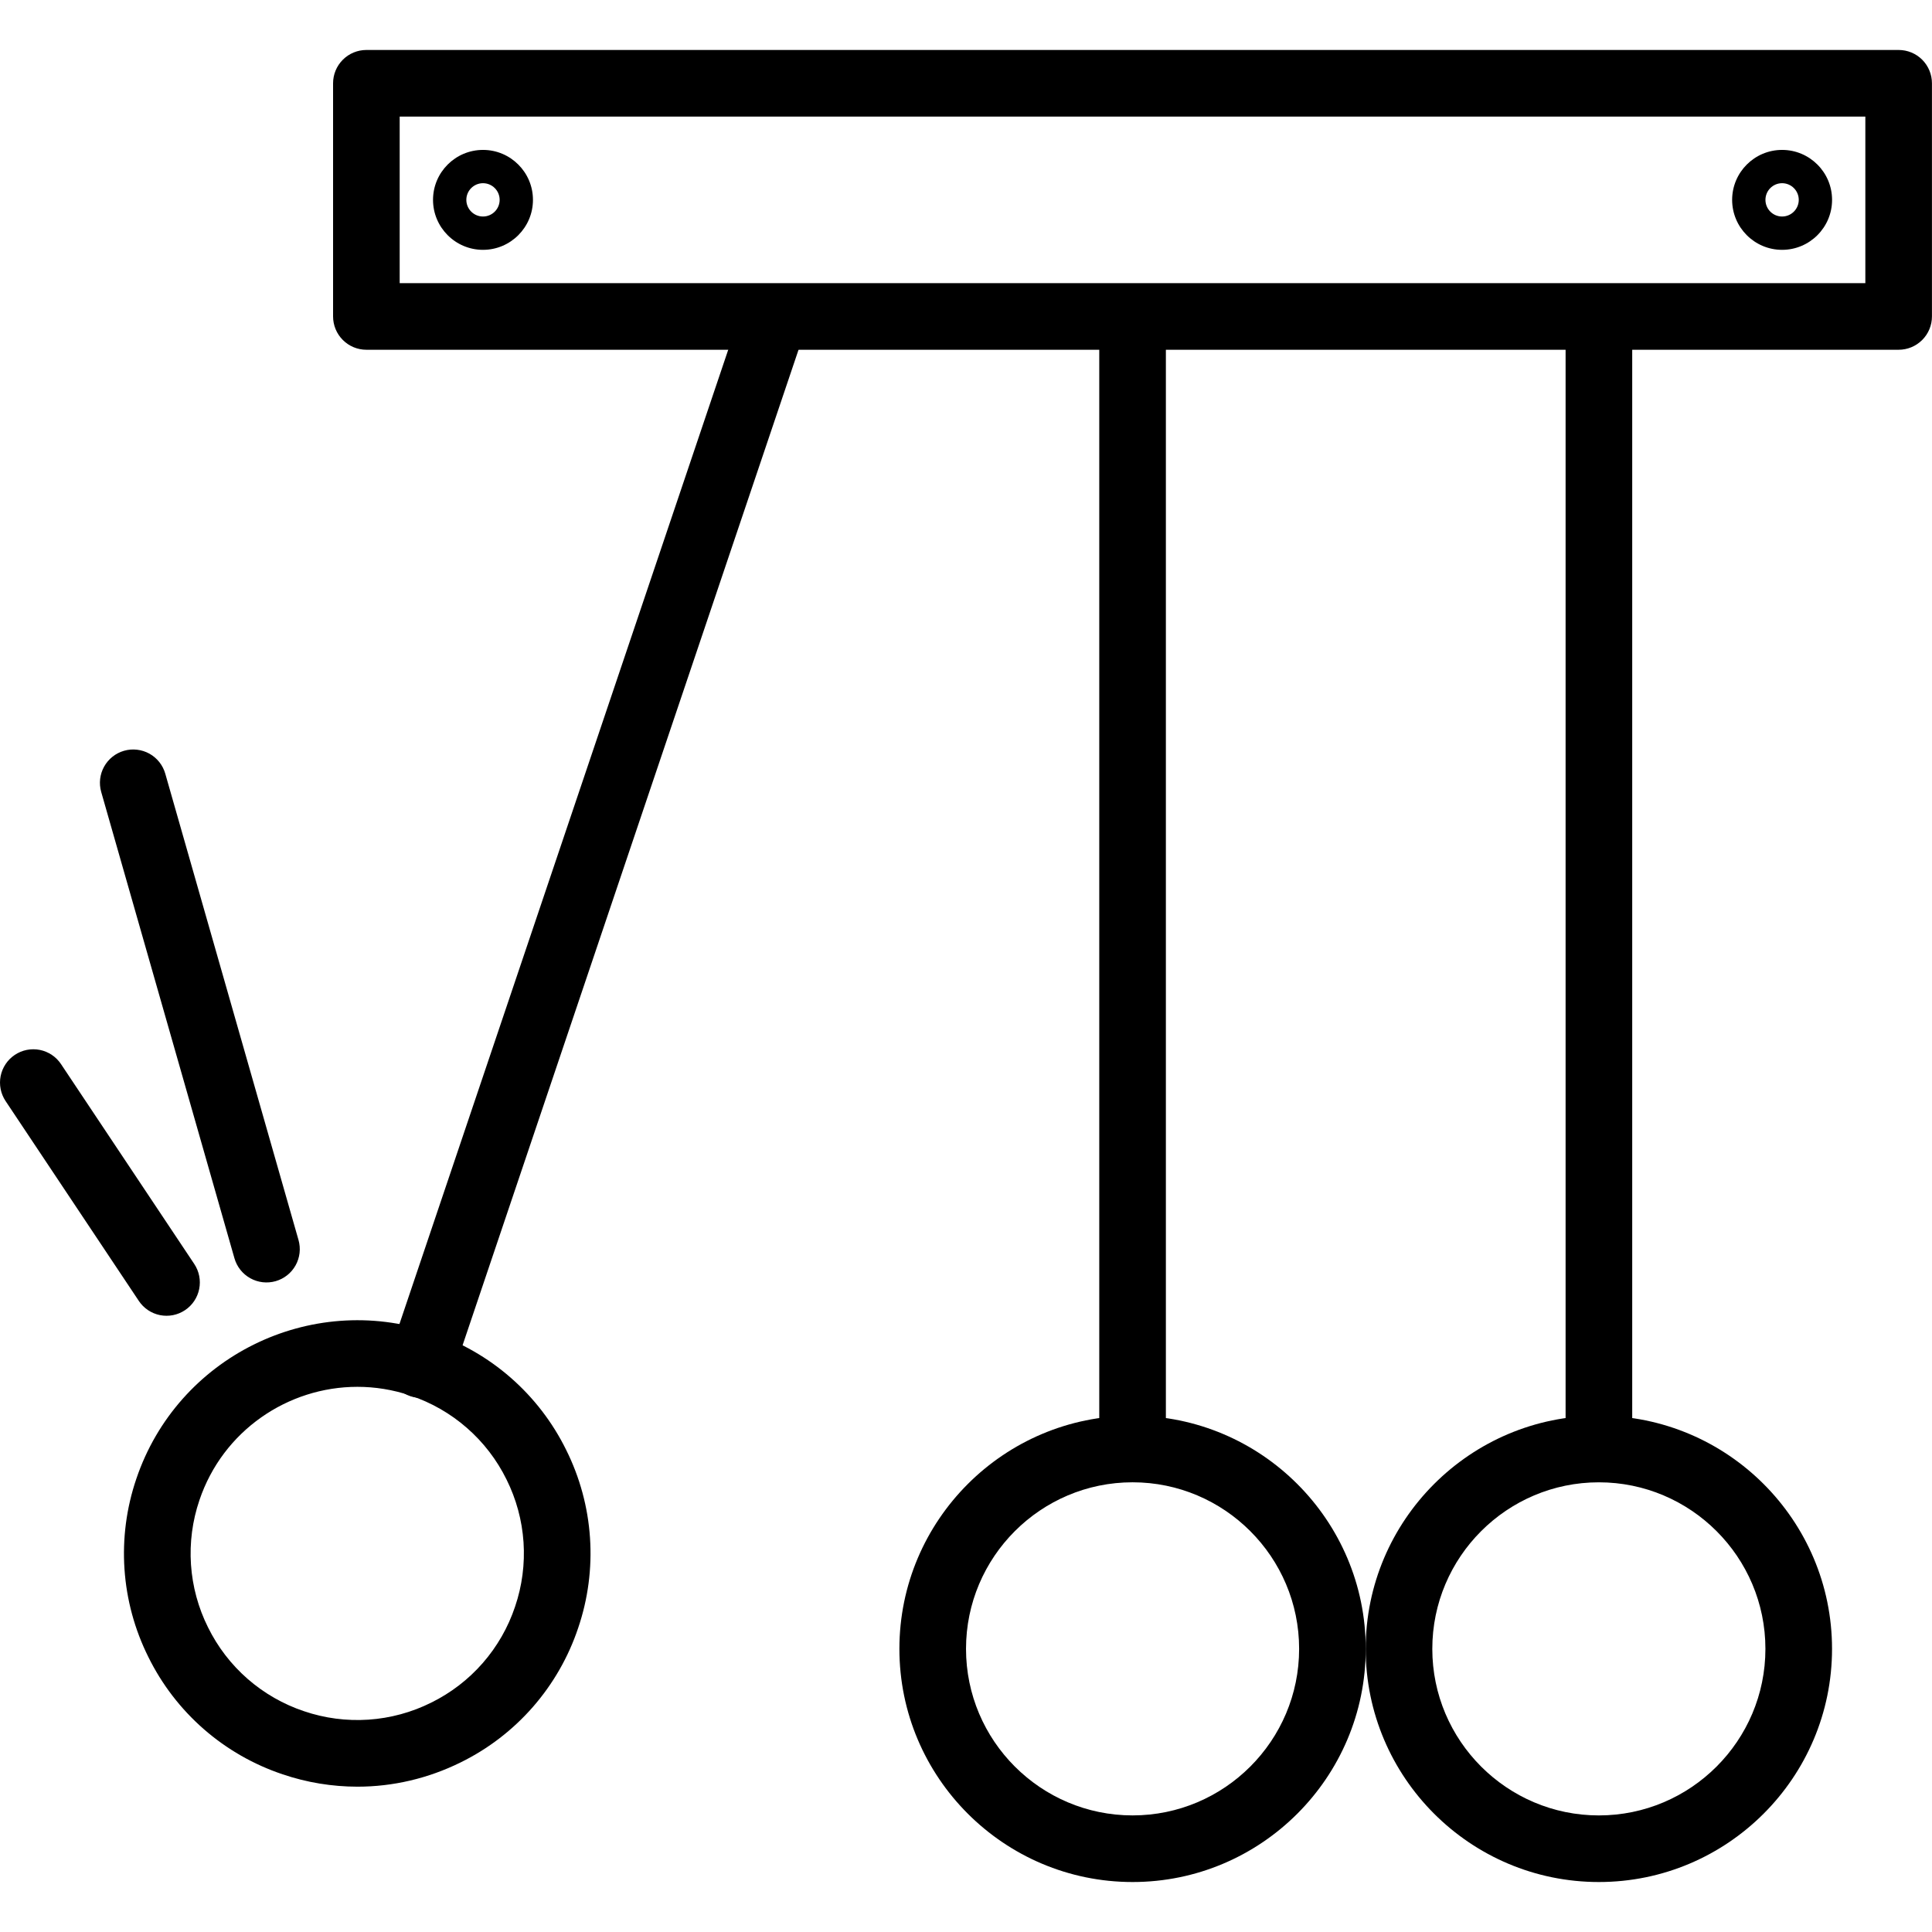
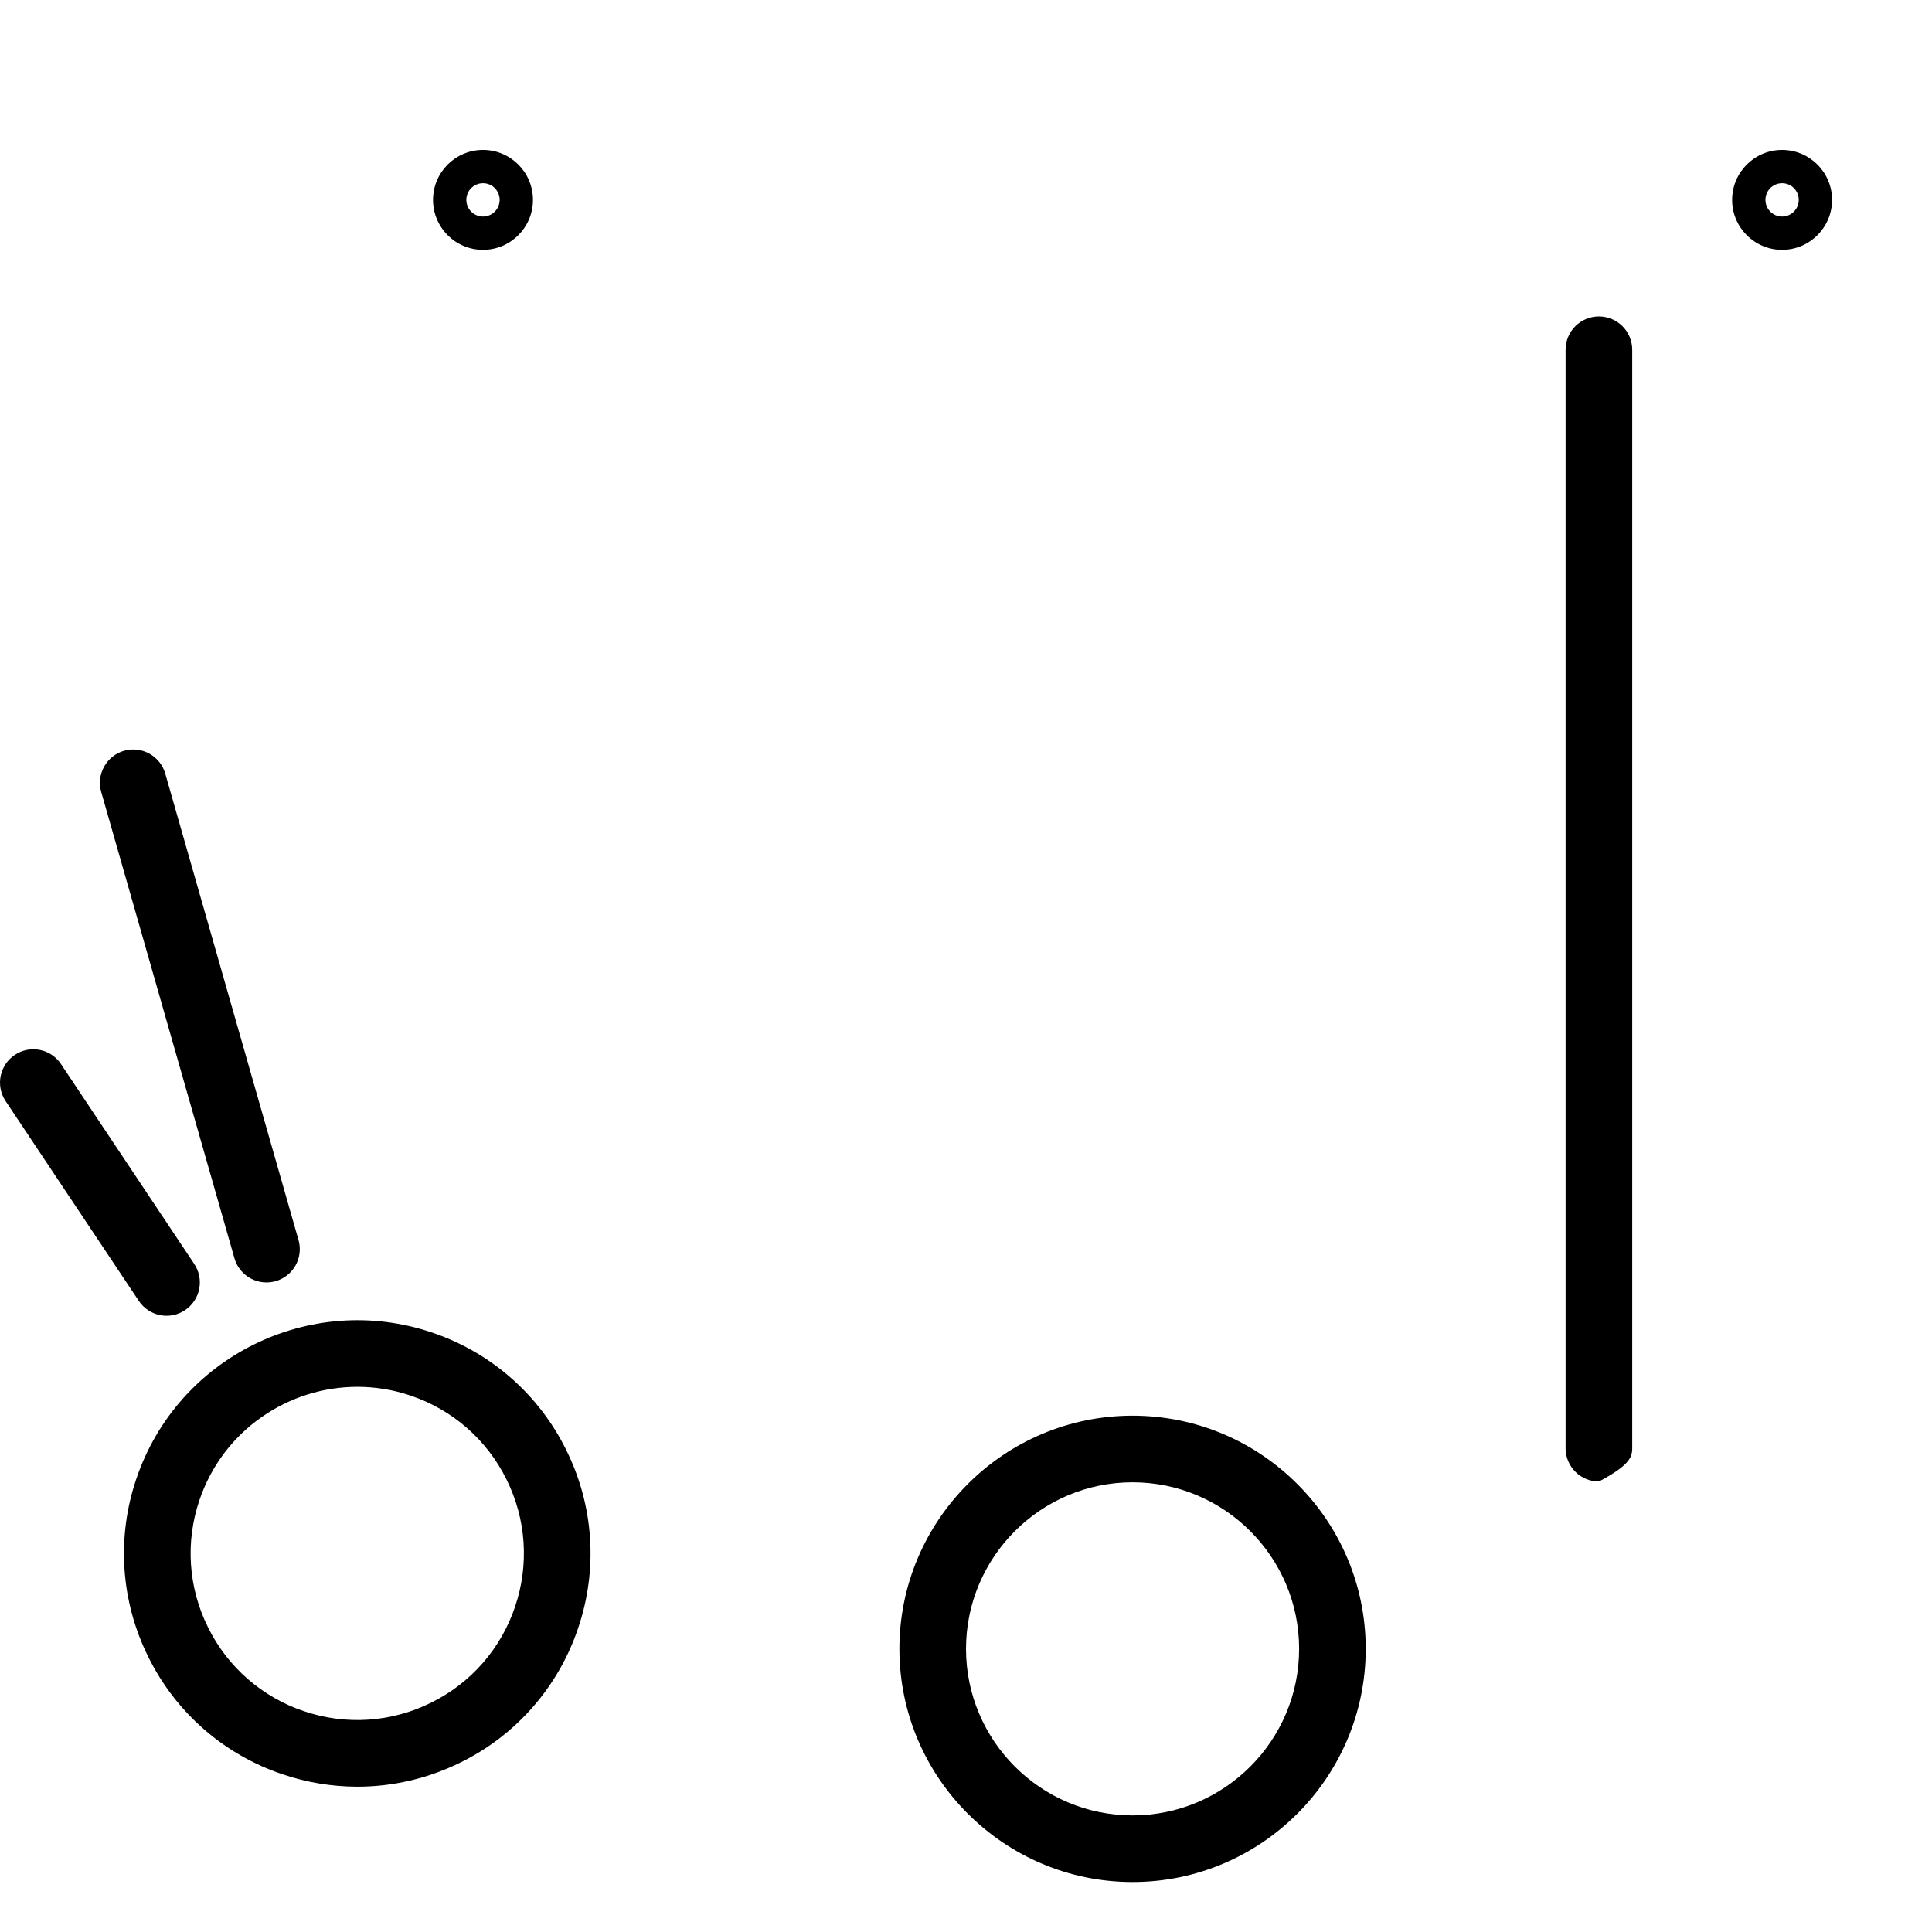
<svg xmlns="http://www.w3.org/2000/svg" width="120" height="120" viewBox="0 0 120 120" fill="none">
-   <path d="M117.929 3.104H22.756C22.208 3.104 21.681 3.322 21.294 3.71C20.906 4.098 20.688 4.624 20.688 5.172V19.655C20.688 20.203 20.906 20.73 21.294 21.117C21.681 21.506 22.208 21.724 22.756 21.724H117.929C118.477 21.724 119.003 21.506 119.391 21.117C119.779 20.73 119.997 20.203 119.997 19.655V5.172C119.997 4.624 119.779 4.097 119.391 3.709C119.004 3.321 118.477 3.104 117.929 3.104ZM115.86 17.586H24.825V7.241H115.86V17.586Z" fill="black" />
-   <path d="M70.346 19.655C69.797 19.655 69.271 19.873 68.883 20.261C68.496 20.649 68.278 21.175 68.277 21.724V89.999C68.29 90.54 68.514 91.053 68.901 91.43C69.287 91.808 69.806 92.019 70.346 92.019C70.886 92.019 71.405 91.808 71.792 91.43C72.178 91.053 72.402 90.54 72.415 89.999V21.724C72.415 21.175 72.197 20.649 71.809 20.261C71.421 19.873 70.895 19.655 70.346 19.655Z" fill="black" />
-   <path d="M70.346 87.931C62.36 87.931 55.863 94.427 55.863 102.413C55.863 110.399 62.36 116.896 70.346 116.896C78.332 116.896 84.828 110.399 84.828 102.413C84.828 94.427 78.332 87.931 70.346 87.931ZM70.346 112.758C64.641 112.758 60.001 108.118 60.001 102.413C60.001 96.709 64.641 92.068 70.346 92.068C76.05 92.068 80.691 96.709 80.691 102.413C80.691 108.118 76.05 112.758 70.346 112.758ZM99.311 19.655C98.762 19.655 98.236 19.873 97.848 20.261C97.46 20.649 97.242 21.175 97.242 21.724V89.999C97.255 90.54 97.479 91.053 97.866 91.43C98.252 91.808 98.771 92.019 99.311 92.019C99.851 92.019 100.37 91.808 100.756 91.43C101.143 91.053 101.367 90.54 101.38 89.999V21.724C101.38 21.175 101.162 20.649 100.774 20.261C100.386 19.873 99.86 19.655 99.311 19.655Z" fill="black" />
-   <path d="M99.308 87.931C91.322 87.931 84.825 94.428 84.825 102.414C84.825 110.399 91.322 116.896 99.308 116.896C107.294 116.896 113.791 110.399 113.791 102.414C113.791 94.428 107.295 87.931 99.308 87.931ZM99.308 112.759C93.604 112.759 88.963 108.118 88.963 102.414C88.963 96.709 93.604 92.069 99.308 92.069C105.012 92.069 109.653 96.709 109.653 102.414C109.653 108.118 105.012 112.759 99.308 112.759ZM48.648 18.07C48.39 17.983 48.118 17.948 47.847 17.965C47.576 17.983 47.311 18.055 47.067 18.175C46.824 18.296 46.606 18.464 46.428 18.668C46.249 18.873 46.113 19.111 46.026 19.369L24.195 84.06C24.103 84.319 24.062 84.594 24.077 84.868C24.092 85.142 24.161 85.411 24.281 85.659C24.4 85.906 24.568 86.127 24.774 86.309C24.98 86.491 25.221 86.629 25.481 86.718C25.741 86.805 26.017 86.841 26.291 86.821C26.565 86.801 26.832 86.727 27.078 86.603C27.323 86.479 27.541 86.307 27.719 86.098C27.897 85.889 28.031 85.646 28.115 85.384L49.946 20.693C50.032 20.435 50.068 20.163 50.05 19.892C50.032 19.621 49.96 19.356 49.84 19.113C49.719 18.869 49.552 18.652 49.347 18.473C49.143 18.294 48.905 18.157 48.648 18.07Z" fill="black" />
+   <path d="M70.346 87.931C62.36 87.931 55.863 94.427 55.863 102.413C55.863 110.399 62.36 116.896 70.346 116.896C78.332 116.896 84.828 110.399 84.828 102.413C84.828 94.427 78.332 87.931 70.346 87.931ZM70.346 112.758C64.641 112.758 60.001 108.118 60.001 102.413C60.001 96.709 64.641 92.068 70.346 92.068C76.05 92.068 80.691 96.709 80.691 102.413C80.691 108.118 76.05 112.758 70.346 112.758ZM99.311 19.655C98.762 19.655 98.236 19.873 97.848 20.261C97.46 20.649 97.242 21.175 97.242 21.724V89.999C97.255 90.54 97.479 91.053 97.866 91.43C98.252 91.808 98.771 92.019 99.311 92.019C101.143 91.053 101.367 90.54 101.38 89.999V21.724C101.38 21.175 101.162 20.649 100.774 20.261C100.386 19.873 99.86 19.655 99.311 19.655Z" fill="black" />
  <path d="M35.166 90.056C34.326 88.349 33.156 86.825 31.723 85.573C30.291 84.321 28.624 83.366 26.82 82.762C19.253 80.21 11.02 84.287 8.467 91.854C7.854 93.655 7.604 95.56 7.732 97.458C7.86 99.357 8.363 101.211 9.212 102.914C10.052 104.621 11.222 106.144 12.654 107.396C14.087 108.648 15.754 109.603 17.558 110.207C19.054 110.714 20.622 110.973 22.202 110.974C24.402 110.974 26.588 110.466 28.618 109.463C30.325 108.623 31.849 107.453 33.101 106.02C34.352 104.587 35.308 102.92 35.911 101.116C36.524 99.315 36.774 97.41 36.646 95.511C36.518 93.613 36.015 91.759 35.166 90.056ZM31.992 99.791C31.561 101.08 30.879 102.271 29.984 103.295C29.09 104.318 28.001 105.154 26.782 105.754C25.566 106.36 24.241 106.72 22.885 106.811C21.529 106.902 20.169 106.724 18.882 106.286C17.593 105.855 16.403 105.172 15.379 104.278C14.356 103.384 13.52 102.295 12.92 101.076C12.313 99.86 11.954 98.535 11.862 97.18C11.771 95.824 11.949 94.463 12.387 93.177C13.842 88.864 17.879 86.138 22.198 86.138C23.293 86.138 24.404 86.313 25.497 86.682C26.786 87.113 27.977 87.796 29 88.69C30.024 89.584 30.86 90.673 31.46 91.892C32.066 93.108 32.426 94.433 32.517 95.788C32.608 97.144 32.43 98.505 31.992 99.791ZM12.066 78.508L3.79 66.094C3.64 65.868 3.446 65.673 3.22 65.522C2.994 65.371 2.741 65.265 2.475 65.212C2.208 65.159 1.934 65.159 1.667 65.211C1.401 65.264 1.147 65.369 0.921 65.52C0.465 65.824 0.148 66.298 0.04 66.836C-0.067 67.374 0.043 67.932 0.347 68.389L8.623 80.803C8.773 81.029 8.967 81.223 9.193 81.375C9.418 81.526 9.671 81.631 9.938 81.685C10.204 81.738 10.479 81.738 10.745 81.686C11.012 81.633 11.265 81.528 11.491 81.377C11.948 81.073 12.265 80.6 12.372 80.062C12.48 79.523 12.37 78.965 12.066 78.508ZM18.541 77.019L10.265 48.053C10.19 47.792 10.065 47.548 9.896 47.335C9.727 47.122 9.518 46.944 9.281 46.812C9.043 46.681 8.782 46.596 8.512 46.566C8.242 46.534 7.969 46.557 7.708 46.631C7.446 46.706 7.202 46.831 6.989 47C6.777 47.169 6.599 47.378 6.467 47.616C6.335 47.853 6.251 48.114 6.22 48.384C6.189 48.654 6.212 48.928 6.286 49.189L14.562 78.154C14.713 78.682 15.067 79.128 15.547 79.394C16.026 79.661 16.592 79.726 17.12 79.576C17.381 79.501 17.625 79.376 17.838 79.207C18.051 79.038 18.228 78.829 18.36 78.592C18.492 78.354 18.576 78.093 18.607 77.823C18.638 77.553 18.615 77.28 18.541 77.019ZM110.689 9.311C108.978 9.311 107.586 10.703 107.586 12.414C107.586 14.125 108.978 15.518 110.689 15.518C112.401 15.518 113.793 14.125 113.793 12.414C113.793 10.703 112.401 9.311 110.689 9.311ZM110.689 13.448C110.118 13.448 109.655 12.984 109.655 12.413C109.655 11.843 110.118 11.379 110.689 11.379C111.26 11.379 111.724 11.843 111.724 12.413C111.724 12.984 111.26 13.448 110.689 13.448ZM30 9.311C28.288 9.311 26.896 10.703 26.896 12.414C26.896 14.125 28.288 15.518 30 15.518C31.711 15.518 33.103 14.125 33.103 12.414C33.103 10.703 31.711 9.311 30 9.311ZM30 13.448C29.429 13.448 28.965 12.984 28.965 12.413C28.965 11.843 29.429 11.379 30 11.379C30.571 11.379 31.034 11.843 31.034 12.413C31.034 12.984 30.571 13.448 30 13.448Z" fill="black" />
</svg>